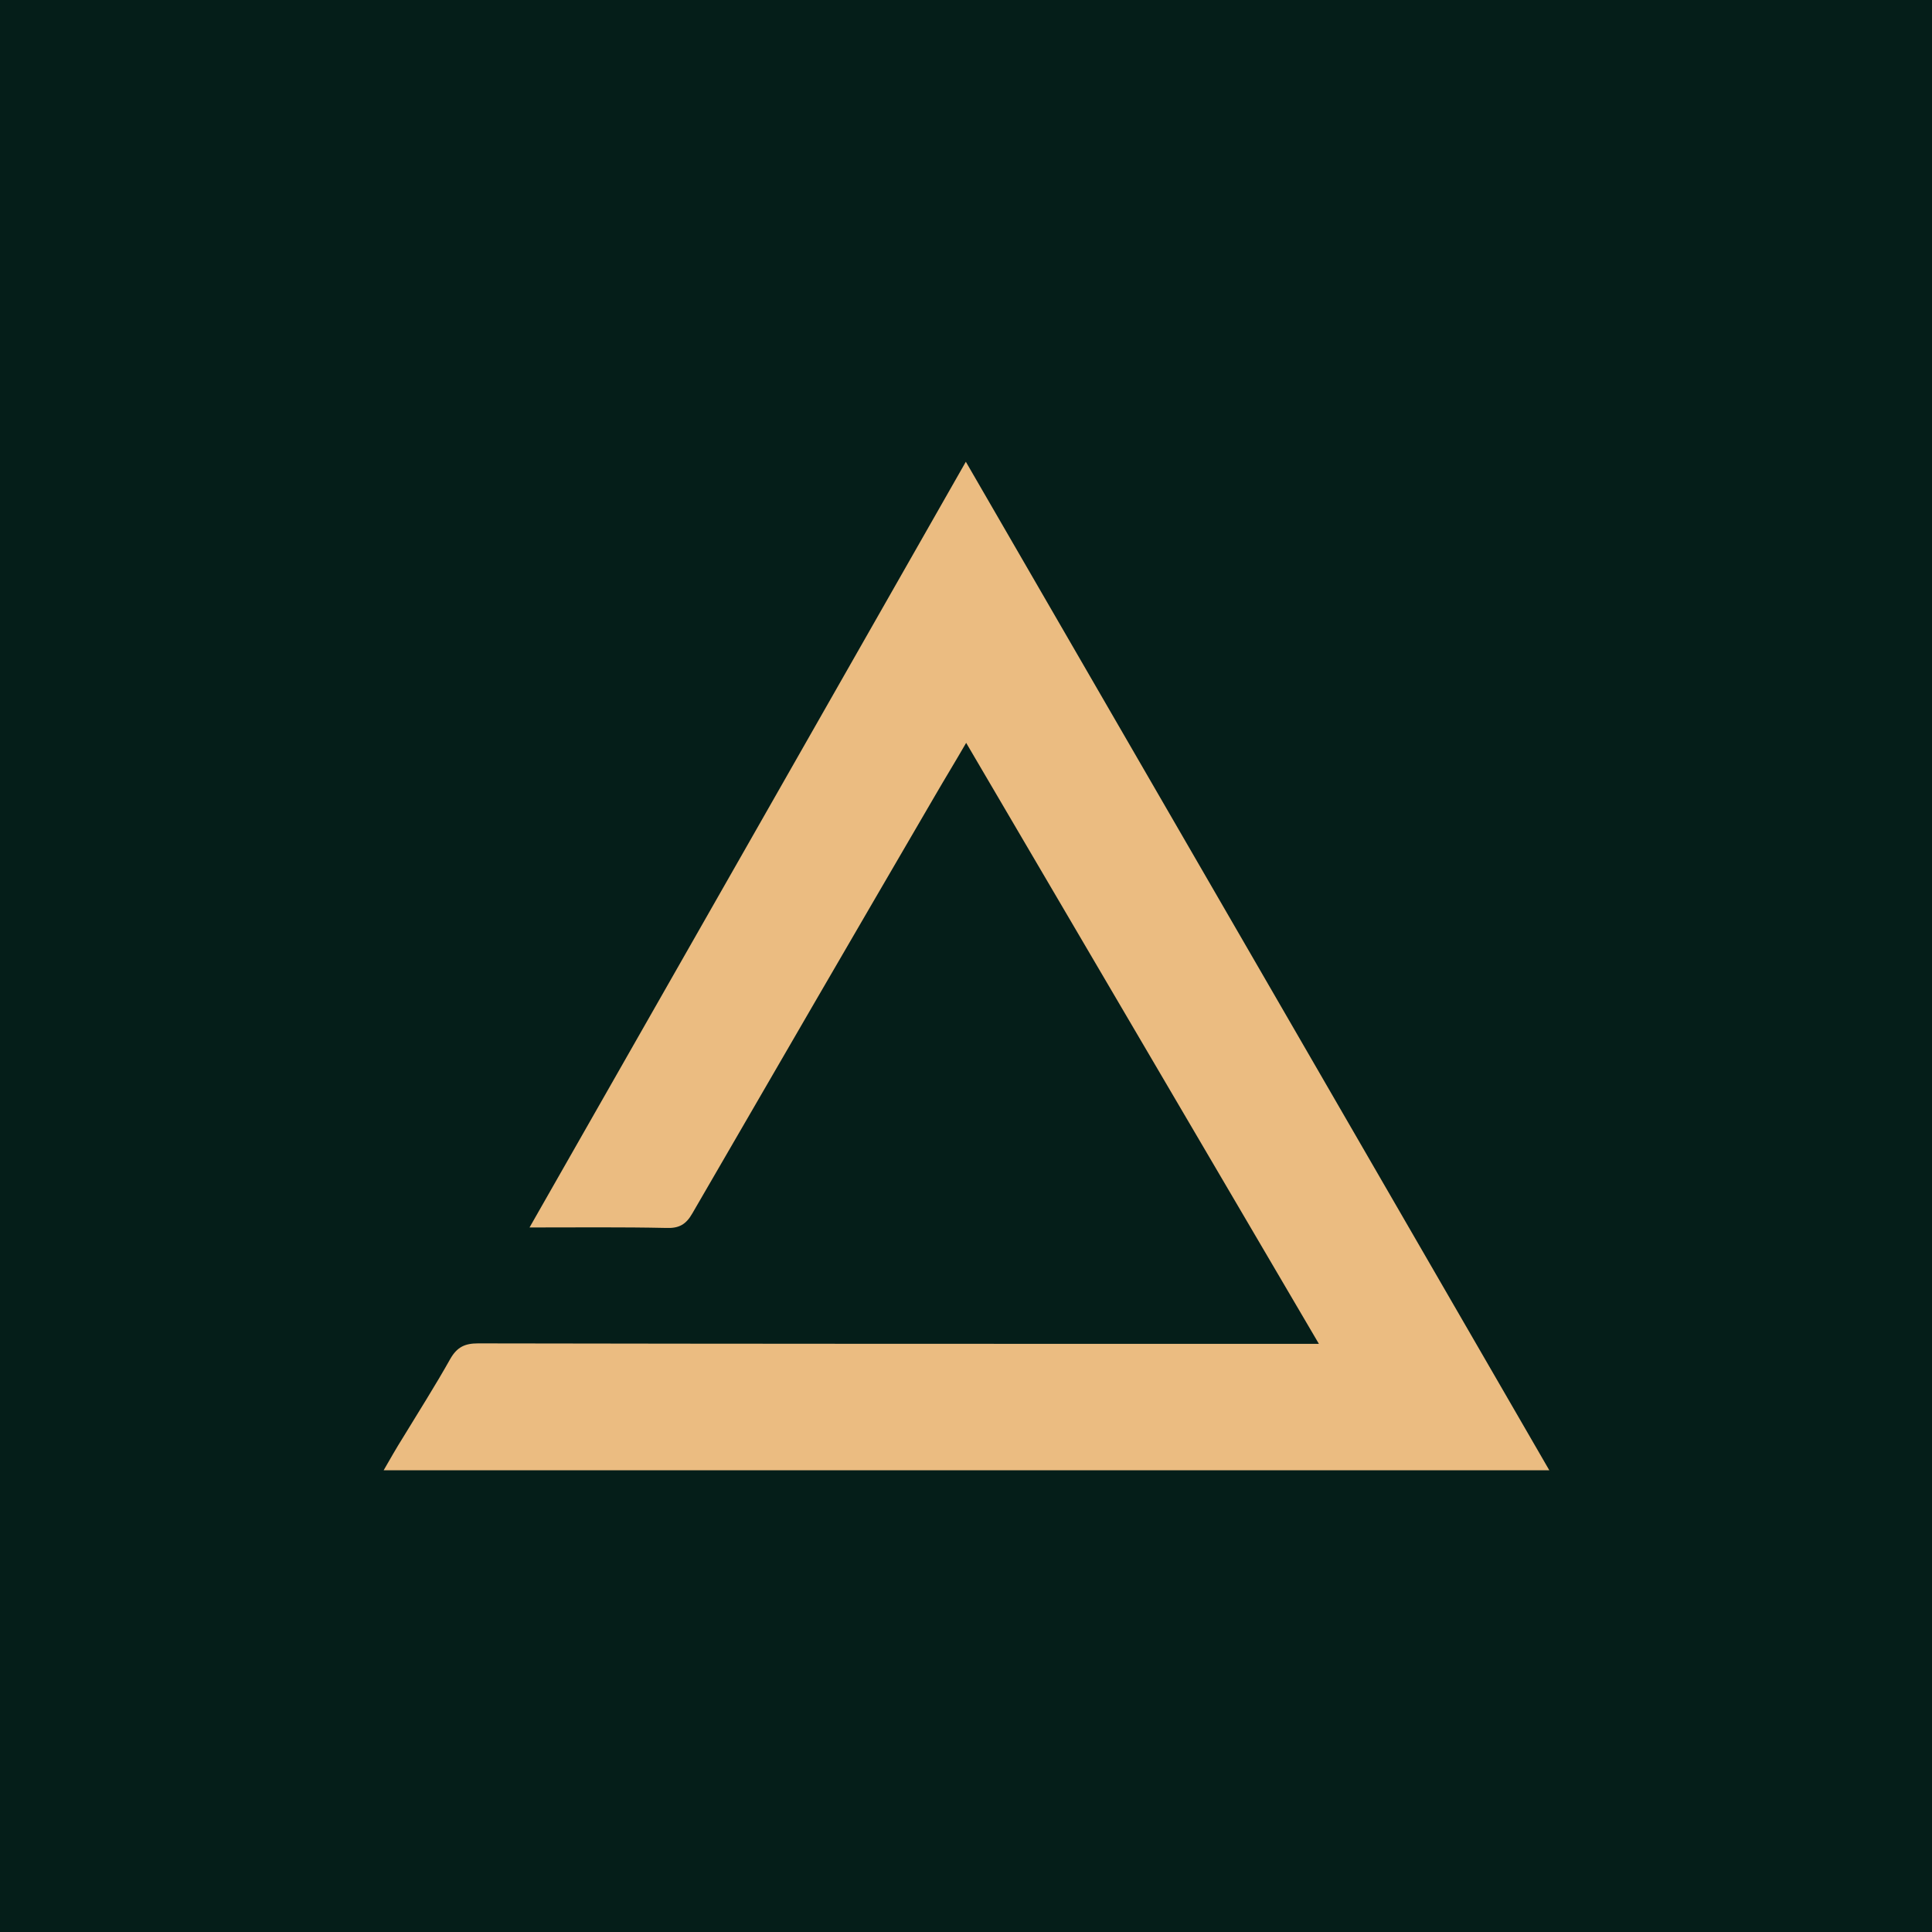
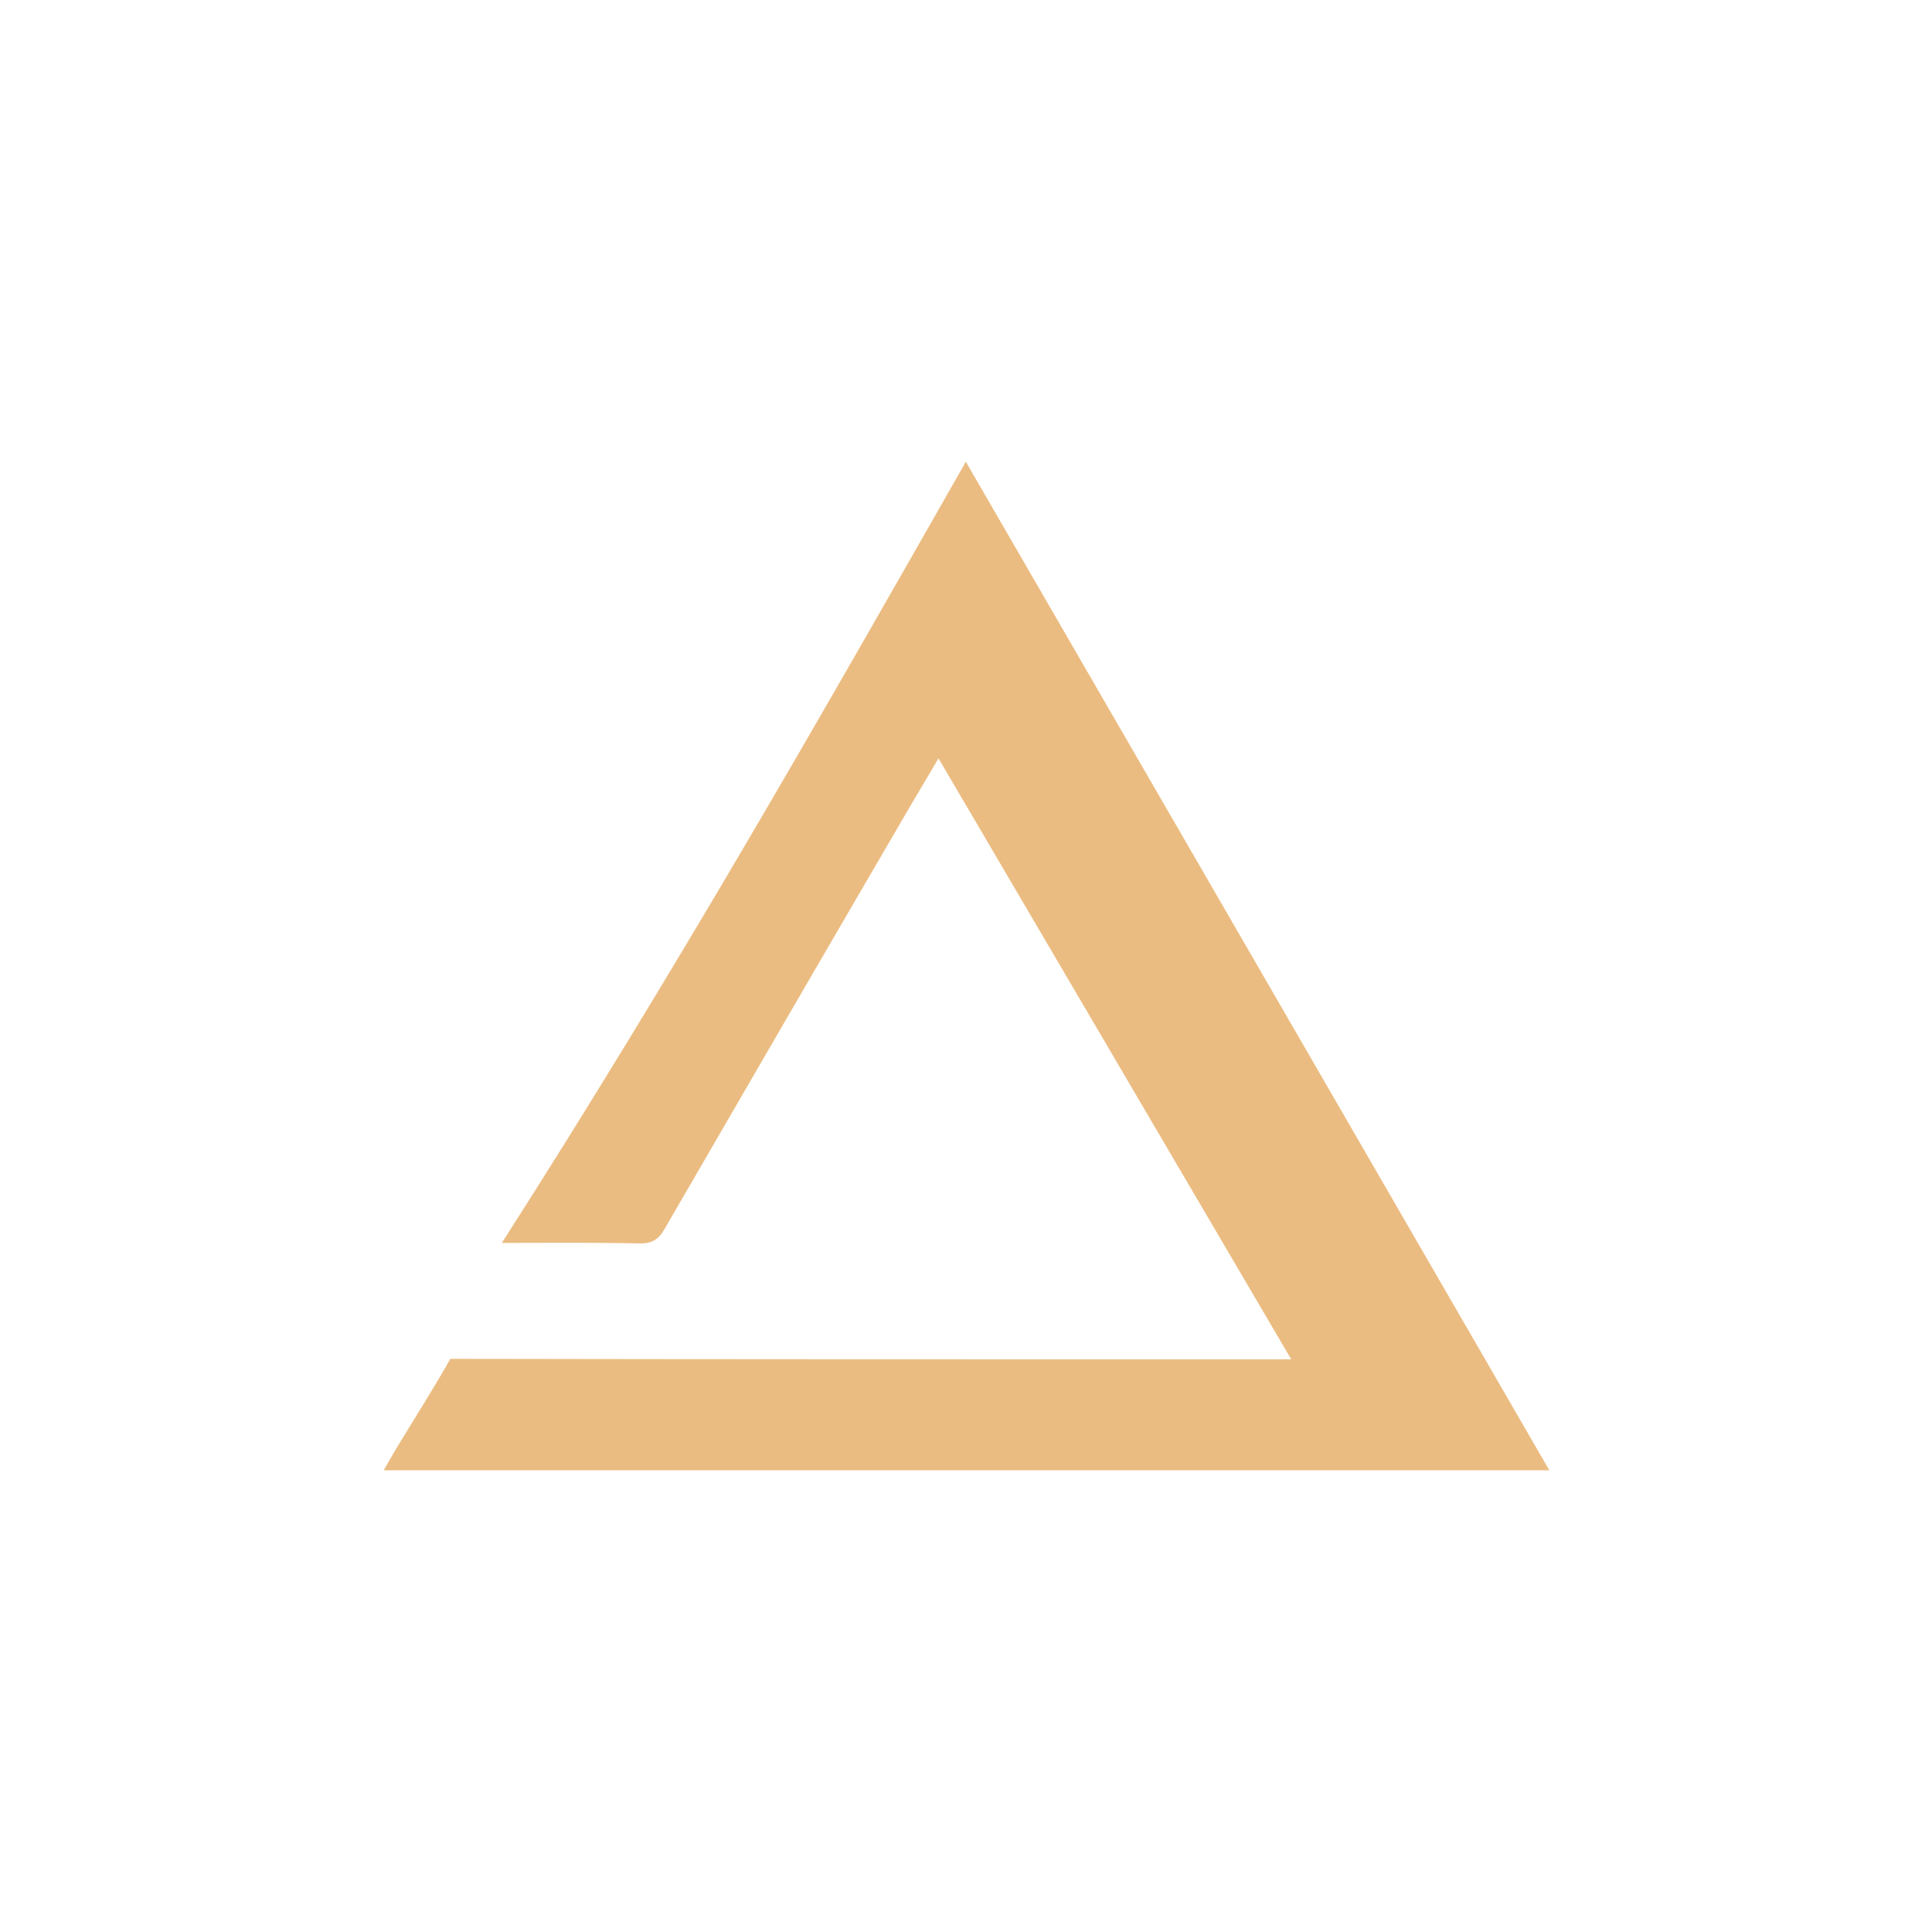
<svg xmlns="http://www.w3.org/2000/svg" version="1.1" id="Слой_1" x="0px" y="0px" viewBox="0 0 1200 1200" style="enable-background:new 0 0 1200 1200;" xml:space="preserve">
  <style type="text/css"> .st0{fill:#051E19;} .st1{fill:#EBBC81;} </style>
-   <rect class="st0" width="1202.8" height="1202.8" />
  <g>
    <g>
-       <path class="st1" d="M962.3,913.2h-724c4.2-7.3,7.9-13.8,11.8-20c9.9-16.3,20.3-32.6,29.6-49.2c4.2-7.3,9-9.6,17.2-9.6 c168.1,0.3,336.5,0.3,504.6,0.3h17.7c-73.5-125.2-145.6-248.1-219.1-373.3c-7,12.1-13.2,22.2-19.4,32.9 c-50.4,86.4-100.5,172.7-150.7,259.4c-3.9,6.8-8.2,9.3-16.1,9c-27.6-0.6-54.9-0.3-85-0.3C419.7,603.2,509.2,446,599.9,286.8 C721,496.1,841.2,703.7,962.3,913.2z" />
+       <path class="st1" d="M962.3,913.2h-724c4.2-7.3,7.9-13.8,11.8-20c9.9-16.3,20.3-32.6,29.6-49.2c168.1,0.3,336.5,0.3,504.6,0.3h17.7c-73.5-125.2-145.6-248.1-219.1-373.3c-7,12.1-13.2,22.2-19.4,32.9 c-50.4,86.4-100.5,172.7-150.7,259.4c-3.9,6.8-8.2,9.3-16.1,9c-27.6-0.6-54.9-0.3-85-0.3C419.7,603.2,509.2,446,599.9,286.8 C721,496.1,841.2,703.7,962.3,913.2z" />
    </g>
  </g>
</svg>